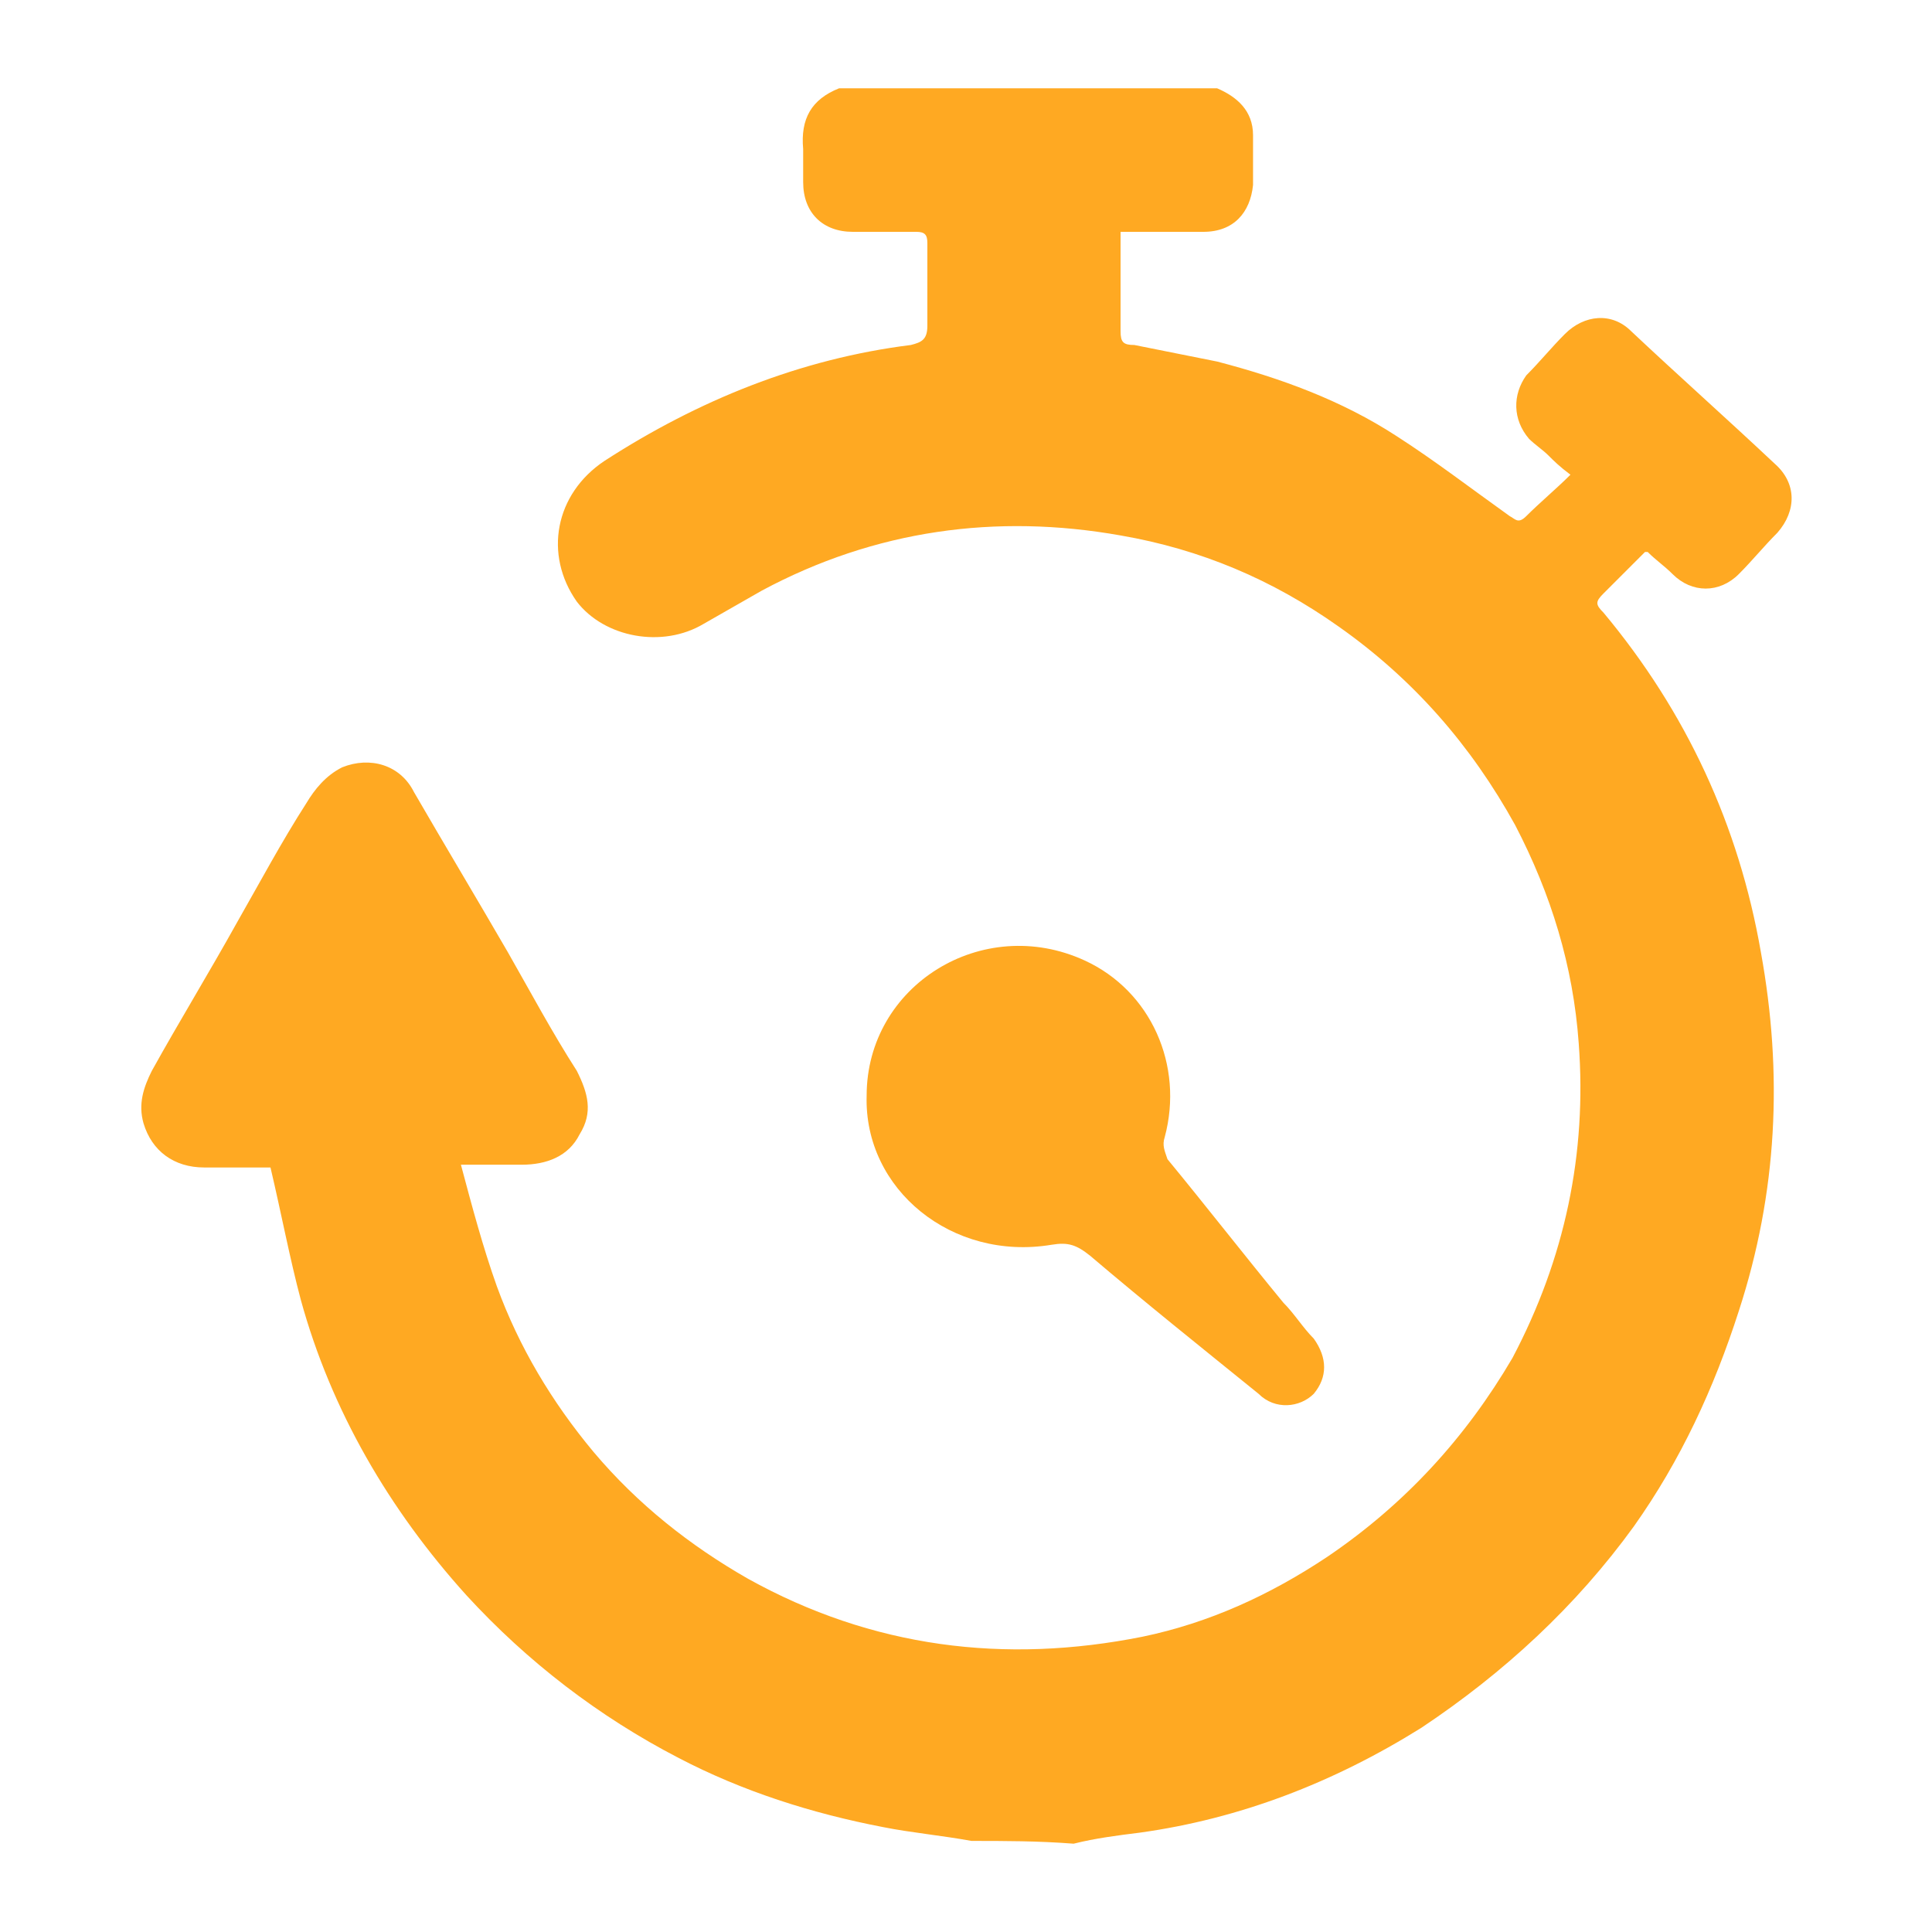
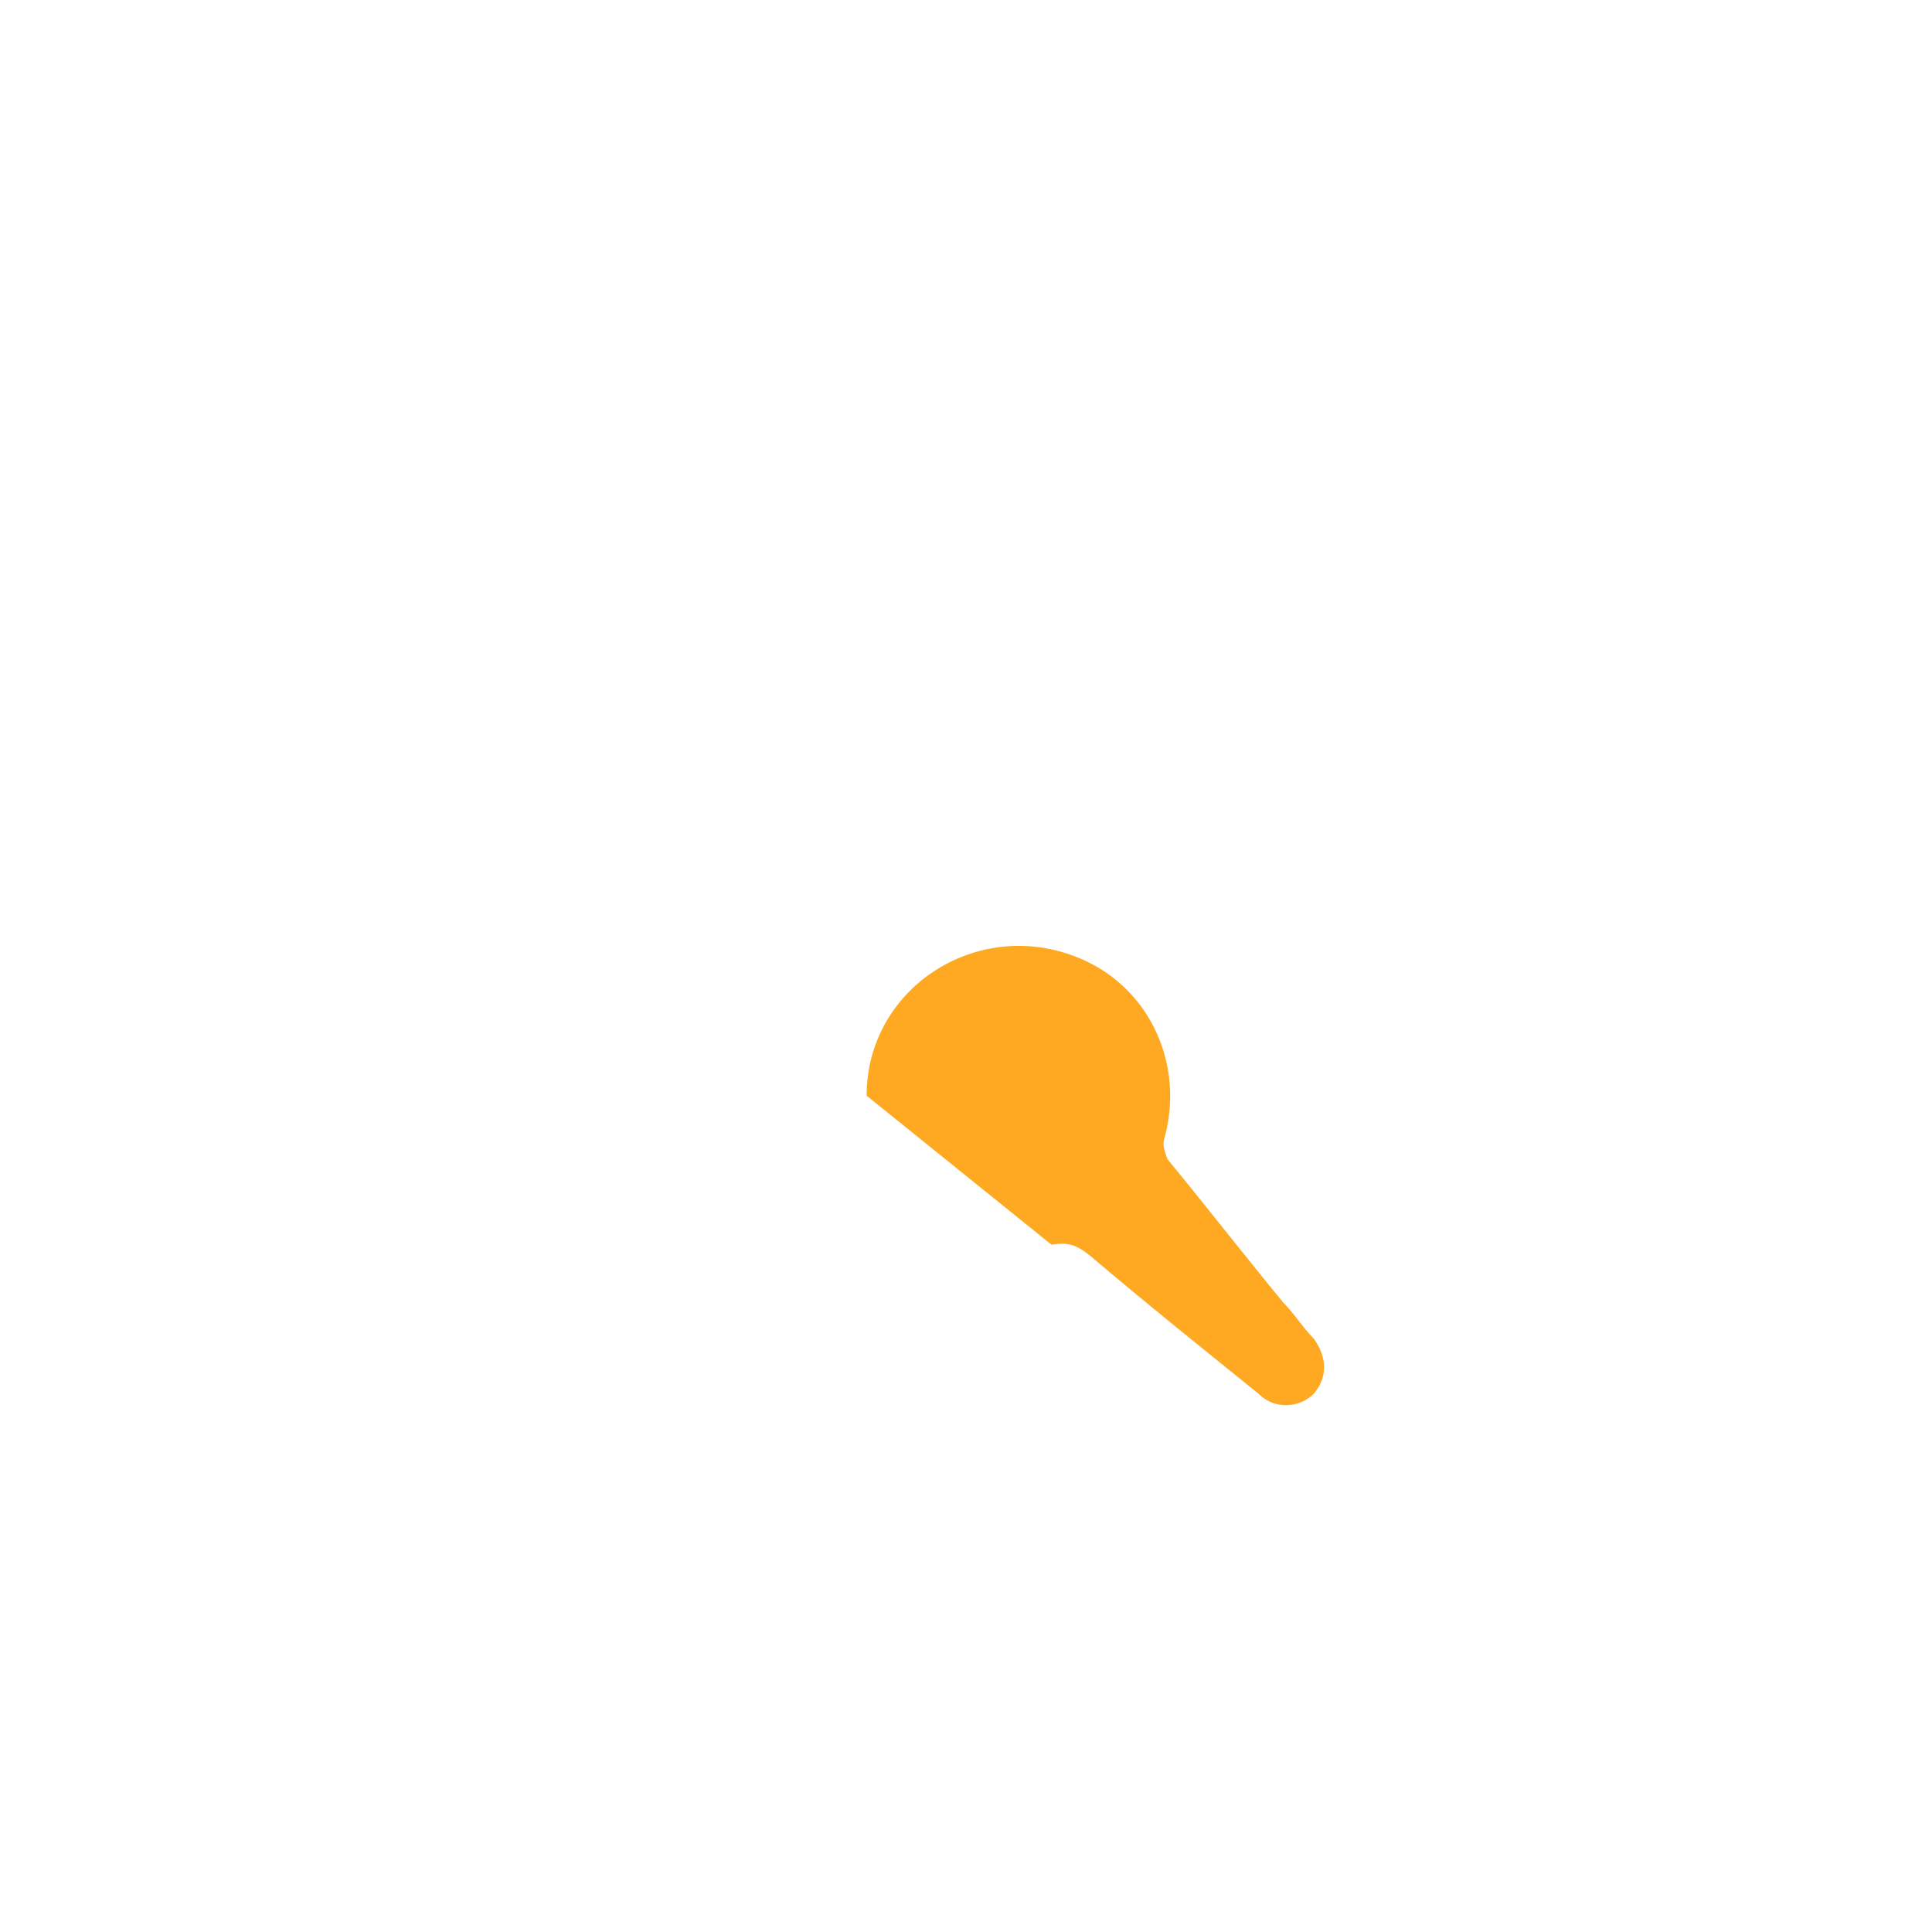
<svg xmlns="http://www.w3.org/2000/svg" version="1.1" id="Слой_1" x="0px" y="0px" viewBox="0 0 70 70" style="enable-background:new 0 0 70 70;" xml:space="preserve">
  <style type="text/css"> .st0{fill:#323334;} .st1{fill:#FFE5B2;} .st2{fill:url(#SVGID_1_);} .st3{fill:url(#SVGID_00000060740744410709878320000015995075956763970975_);} .st4{fill:url(#SVGID_00000066503552297505818890000012659794242111688595_);} .st5{fill:url(#SVGID_00000131333506614804750870000005324153253051222452_);} .st6{fill:url(#SVGID_00000096749184189569390280000005860617108772106415_);} .st7{fill:url(#SVGID_00000025419485713093655110000004406082358113803445_);} .st8{fill:#9898A6;} .st9{fill:#FFFFFF;} .st10{fill:#2BA1D4;} .st11{fill:#808080;} .st12{fill:none;stroke:#FFFFFF;stroke-linecap:round;stroke-linejoin:round;stroke-miterlimit:10;} .st13{fill:none;stroke:#FFA922;stroke-width:4;stroke-linecap:round;stroke-linejoin:round;stroke-miterlimit:10;} .st14{fill:#FFA922;} </style>
  <g>
-     <path class="st14" d="M35.2,66.7c-1.1-0.2-2.2-0.3-3.2-0.5c-2.6-0.5-5.1-1.3-7.4-2.5c-2.9-1.5-5.5-3.5-7.7-5.9 c-2.8-3.1-4.9-6.7-6-10.7c-0.4-1.5-0.7-3.1-1.1-4.8c-0.7,0-1.6,0-2.4,0c-1.1,0-1.9-0.6-2.2-1.6C5,40,5.2,39.4,5.5,38.8 c1-1.8,2.1-3.6,3.1-5.4c0.8-1.4,1.6-2.9,2.5-4.3c0.3-0.5,0.7-1,1.3-1.3c1-0.4,2.1-0.1,2.6,0.9c1.1,1.9,2.3,3.9,3.4,5.8 c0.8,1.4,1.6,2.9,2.5,4.3c0.4,0.8,0.6,1.5,0.1,2.3c-0.4,0.8-1.2,1.1-2.1,1.1c-0.7,0-1.4,0-2.2,0c0.4,1.5,0.8,3,1.3,4.4 c0.8,2.2,2,4.2,3.5,6c1.6,1.9,3.5,3.4,5.6,4.6c4.5,2.5,9.3,3.1,14.3,2.1c2.4-0.5,4.6-1.5,6.7-2.9c2.8-1.9,5-4.3,6.7-7.2 c1.9-3.6,2.7-7.4,2.4-11.4c-0.2-2.8-1-5.4-2.3-7.9c-1.6-2.9-3.7-5.3-6.4-7.2c-2.4-1.7-5-2.8-7.9-3.3c-4.5-0.8-8.9-0.2-13,2 c-0.7,0.4-1.4,0.8-2.1,1.2c-1.5,0.9-3.6,0.5-4.6-0.8c-1.2-1.7-0.8-3.9,1-5.1c3.4-2.2,7.1-3.7,11.1-4.2c0.4-0.1,0.6-0.2,0.6-0.7 c0-1,0-2,0-3c0-0.3-0.1-0.4-0.4-0.4c-0.8,0-1.5,0-2.3,0c-1.1,0-1.8-0.7-1.8-1.8c0-0.4,0-0.8,0-1.2c-0.1-1.1,0.3-1.8,1.3-2.2 c4.6,0,9.1,0,13.7,0c0.7,0.3,1.3,0.8,1.3,1.7c0,0.6,0,1.2,0,1.8c-0.1,1-0.7,1.7-1.8,1.7c-0.6,0-1.1,0-1.7,0c-0.4,0-0.8,0-1.3,0 c0,1.2,0,2.4,0,3.6c0,0.4,0.1,0.5,0.5,0.5c1,0.2,2,0.4,3,0.6c2.3,0.6,4.5,1.4,6.5,2.7c1.4,0.9,2.7,1.9,4.1,2.9 c0.2,0.1,0.3,0.3,0.6,0c0.5-0.5,1.1-1,1.6-1.5c-0.4-0.3-0.6-0.5-0.8-0.7c-0.2-0.2-0.5-0.4-0.7-0.6c-0.6-0.7-0.6-1.6-0.1-2.3 c0.5-0.5,0.9-1,1.4-1.5c0.7-0.7,1.7-0.8,2.4-0.1c1.7,1.6,3.5,3.2,5.2,4.8c0.8,0.7,0.8,1.7,0.1,2.5c-0.5,0.5-0.9,1-1.4,1.5 c-0.7,0.7-1.7,0.7-2.4,0c-0.3-0.3-0.6-0.5-0.9-0.8c-0.1,0-0.1,0-0.1,0c-0.5,0.5-1,1-1.5,1.5c-0.3,0.3-0.3,0.4,0,0.7 c3,3.6,4.9,7.7,5.7,12.3c0.8,4.4,0.6,8.7-0.8,13c-0.9,2.8-2.1,5.4-3.8,7.8c-2.1,2.9-4.7,5.3-7.7,7.3c-3.2,2-6.6,3.3-10.2,3.8 c-0.8,0.1-1.6,0.2-2.4,0.4C37.6,66.7,36.4,66.7,35.2,66.7z" />
-     <path class="st14" d="M31.4,39.7c0-4,4.2-6.6,7.9-4.9c2.4,1.1,3.6,3.8,2.9,6.4c-0.1,0.3,0,0.5,0.1,0.8c1.4,1.7,2.8,3.5,4.2,5.2 c0.4,0.4,0.7,0.9,1.1,1.3c0.5,0.7,0.5,1.4,0,2c-0.5,0.5-1.4,0.6-2,0c-2.1-1.7-4.1-3.3-6.1-5c-0.5-0.4-0.8-0.5-1.4-0.4 C34.5,45.7,31.3,43.1,31.4,39.7z" />
+     <path class="st14" d="M31.4,39.7c0-4,4.2-6.6,7.9-4.9c2.4,1.1,3.6,3.8,2.9,6.4c-0.1,0.3,0,0.5,0.1,0.8c1.4,1.7,2.8,3.5,4.2,5.2 c0.4,0.4,0.7,0.9,1.1,1.3c0.5,0.7,0.5,1.4,0,2c-0.5,0.5-1.4,0.6-2,0c-2.1-1.7-4.1-3.3-6.1-5c-0.5-0.4-0.8-0.5-1.4-0.4 z" />
  </g>
</svg>